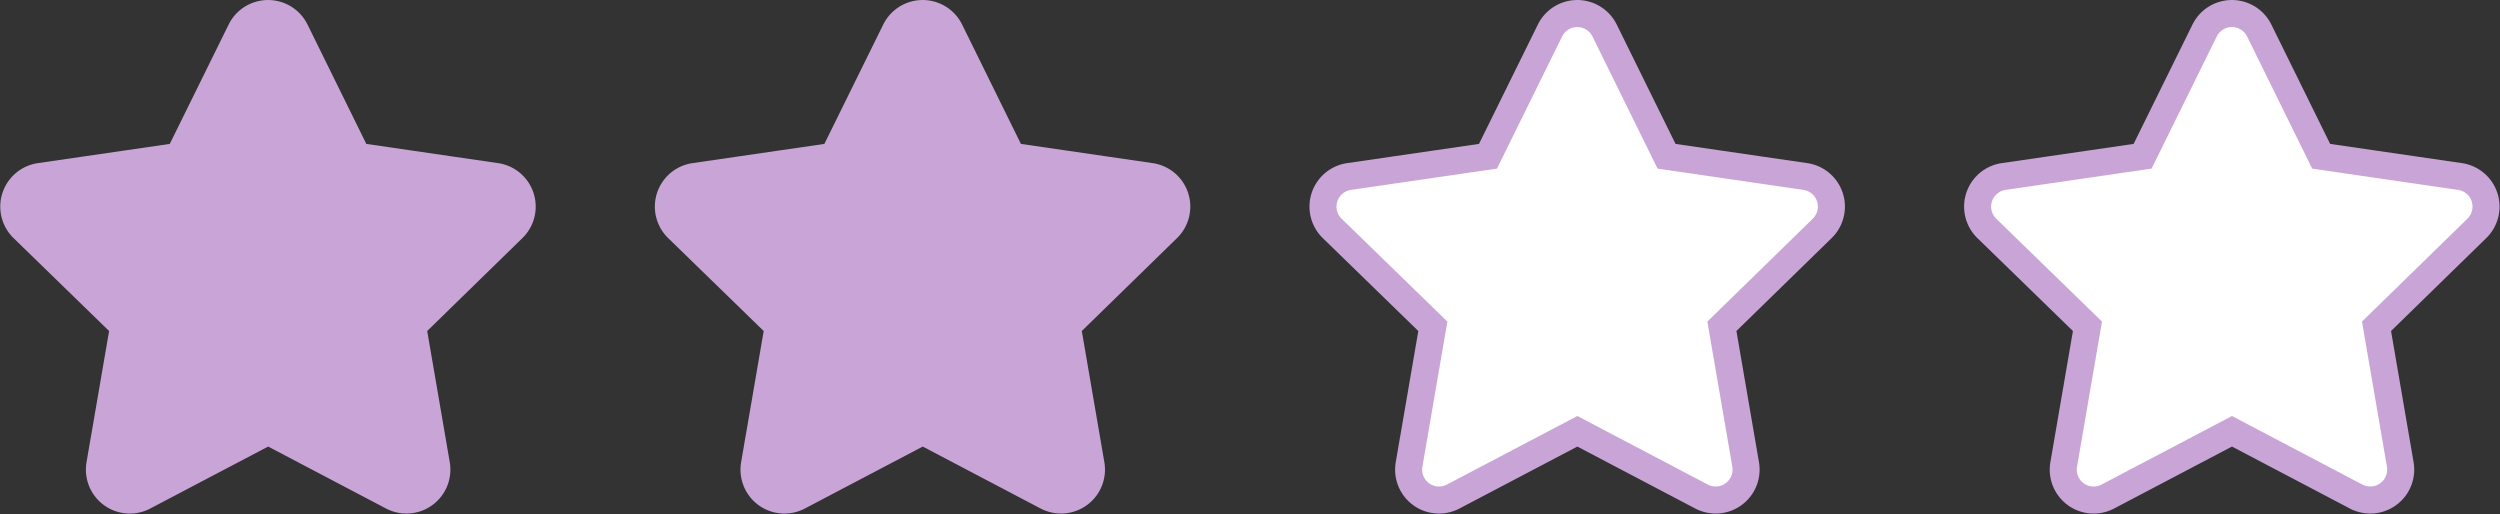
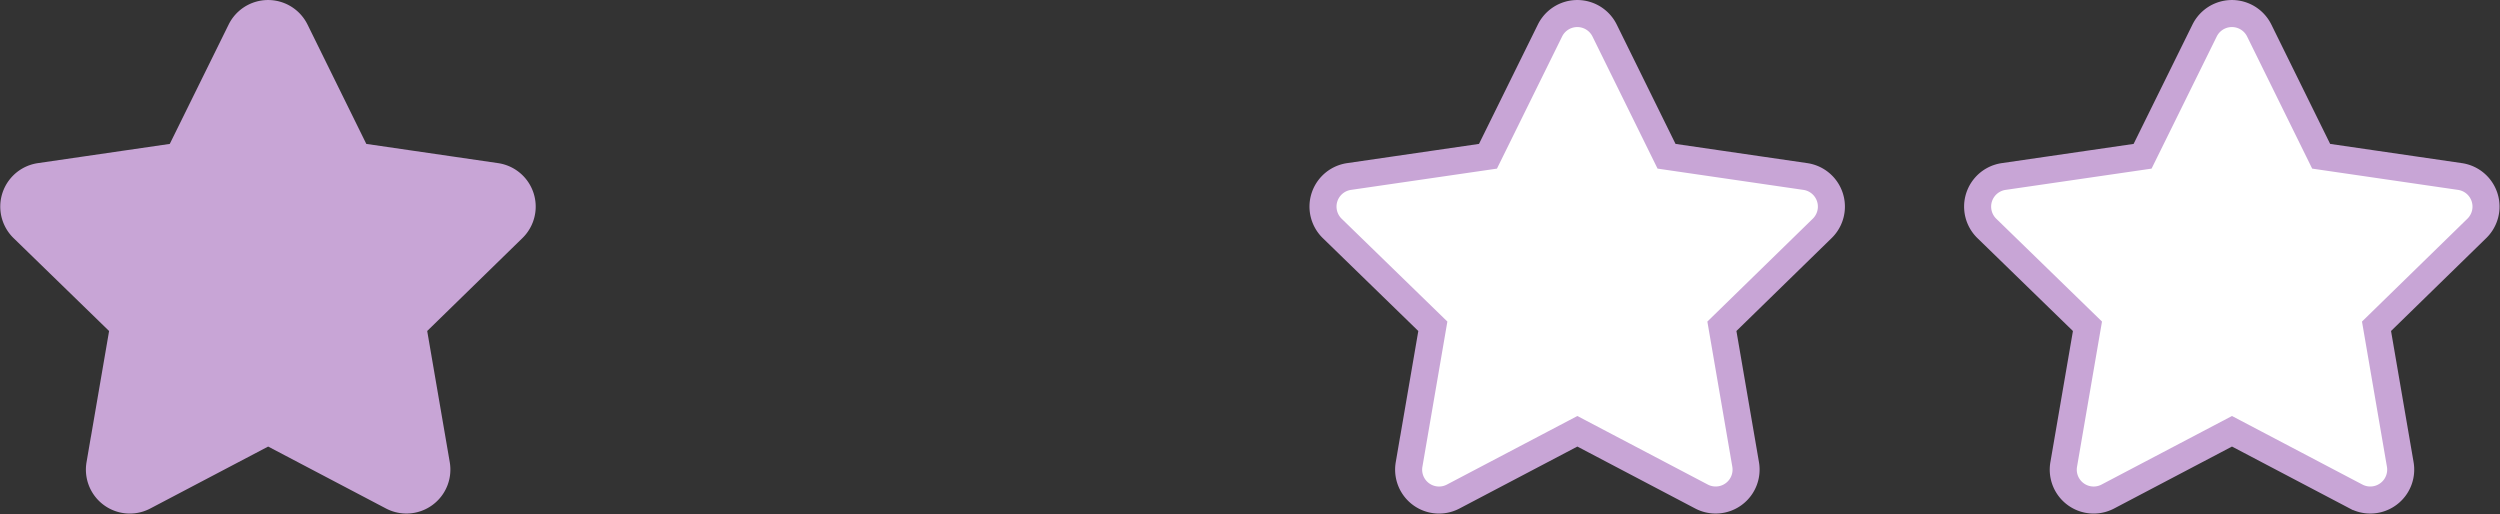
<svg xmlns="http://www.w3.org/2000/svg" width="92.458" height="19.015" viewBox="0 0 92.458 19.015">
  <rect x="0" y="0" width="92.458" height="19.015" fill="#333333" stroke="none" />
  <g id="グループ_37806" data-name="グループ 37806" transform="translate(-392.475 -5450.874)">
    <path id="Icon_awesome-star" data-name="Icon awesome-star" d="M9.834.625,7.539,5.278,2.4,6.027a1.125,1.125,0,0,0-.622,1.919L5.5,11.566l-.879,5.113a1.124,1.124,0,0,0,1.631,1.184l4.593-2.414,4.593,2.414a1.125,1.125,0,0,0,1.631-1.184l-.879-5.113L19.9,7.946a1.125,1.125,0,0,0-.622-1.919l-5.135-.749L11.851.625a1.126,1.126,0,0,0-2.017,0Z" transform="translate(391.547 5451.375)" fill="#c8a5d6" stroke="#c8a5d6" stroke-width="1" />
    <path id="Icon_awesome-star-2" data-name="Icon awesome-star" d="M9.834.625,7.539,5.278,2.4,6.027a1.125,1.125,0,0,0-.622,1.919L5.5,11.566l-.879,5.113a1.124,1.124,0,0,0,1.631,1.184l4.593-2.414,4.593,2.414a1.125,1.125,0,0,0,1.631-1.184l-.879-5.113L19.9,7.946a1.125,1.125,0,0,0-.622-1.919l-5.135-.749L11.851.625a1.126,1.126,0,0,0-2.017,0Z" transform="translate(439.966 5451.375)" fill="#fff" stroke="#c8a5d6" stroke-width="1" />
-     <path id="Icon_awesome-star-3" data-name="Icon awesome-star" d="M9.834.625,7.539,5.278,2.4,6.027a1.125,1.125,0,0,0-.622,1.919L5.5,11.566l-.879,5.113a1.124,1.124,0,0,0,1.631,1.184l4.593-2.414,4.593,2.414a1.125,1.125,0,0,0,1.631-1.184l-.879-5.113L19.9,7.946a1.125,1.125,0,0,0-.622-1.919l-5.135-.749L11.851.625a1.126,1.126,0,0,0-2.017,0Z" transform="translate(415.756 5451.375)" fill="#c8a5d6" stroke="#c8a5d6" stroke-width="1" />
    <path id="Icon_awesome-star-4" data-name="Icon awesome-star" d="M9.834.625,7.539,5.278,2.4,6.027a1.125,1.125,0,0,0-.622,1.919L5.5,11.566l-.879,5.113a1.124,1.124,0,0,0,1.631,1.184l4.593-2.414,4.593,2.414a1.125,1.125,0,0,0,1.631-1.184l-.879-5.113L19.9,7.946a1.125,1.125,0,0,0-.622-1.919l-5.135-.749L11.851.625a1.126,1.126,0,0,0-2.017,0Z" transform="translate(464.176 5451.375)" fill="#fff" stroke="#c8a5d6" stroke-width="1" />
  </g>
</svg>